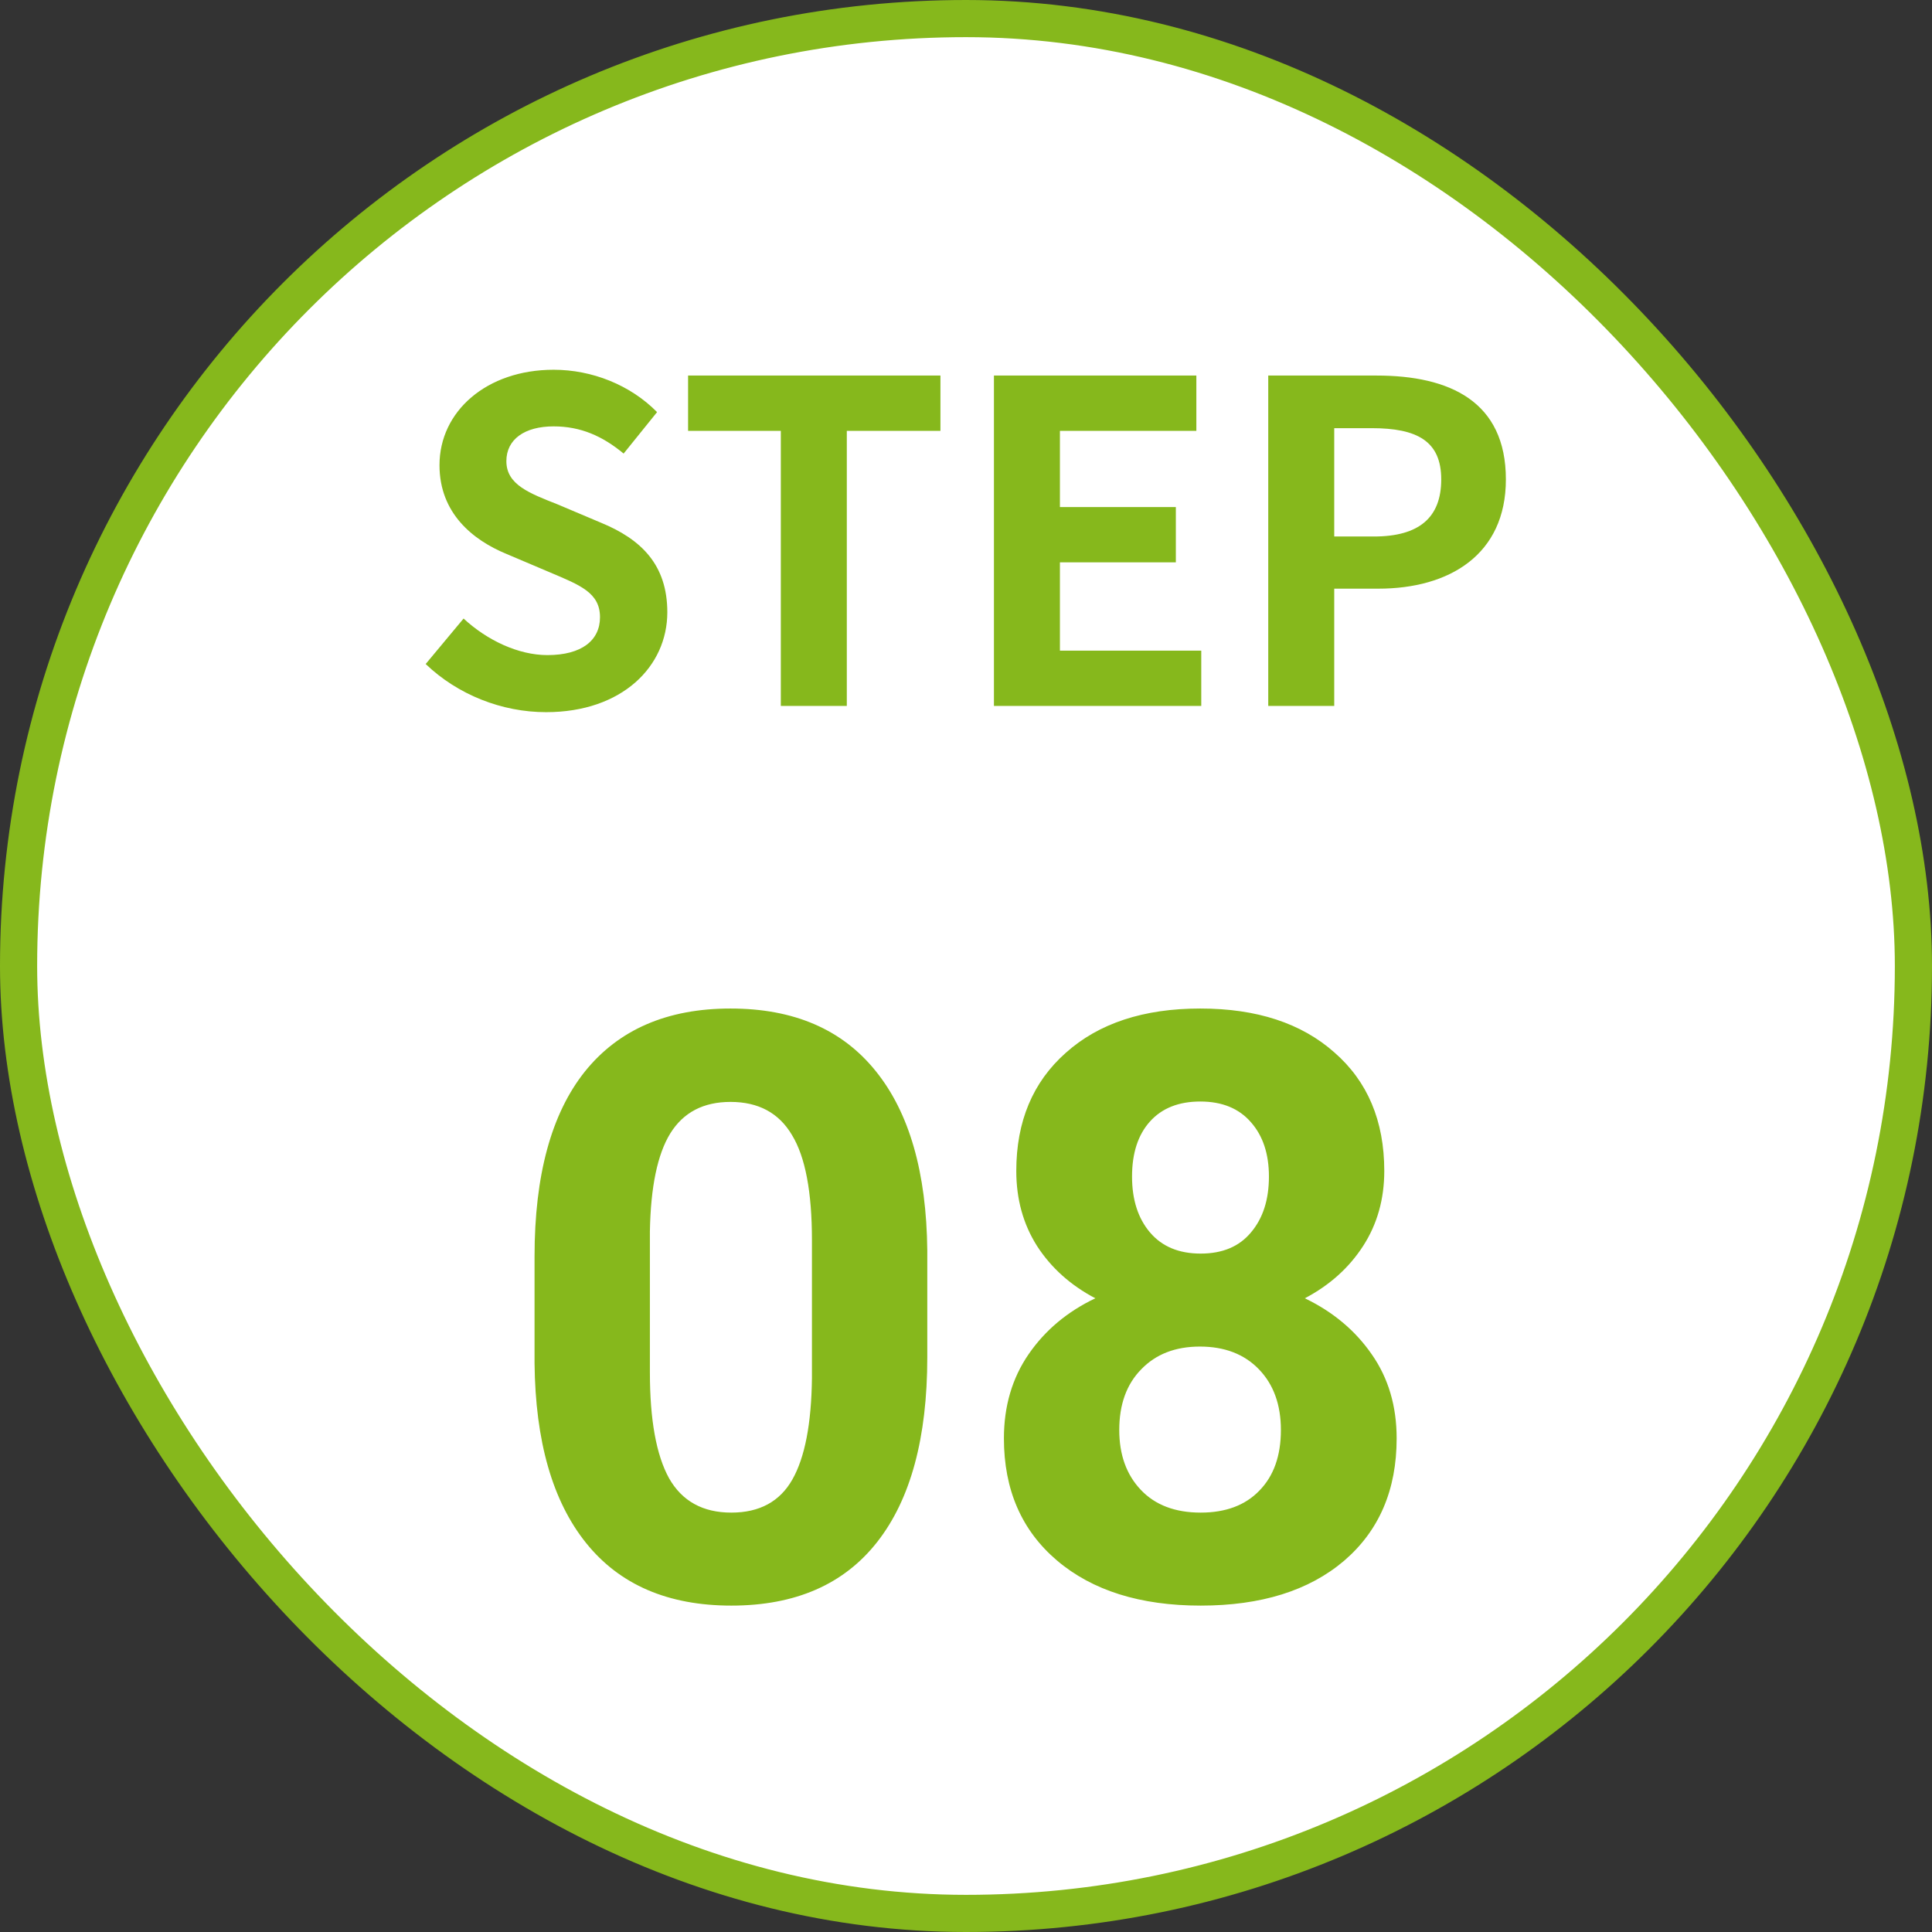
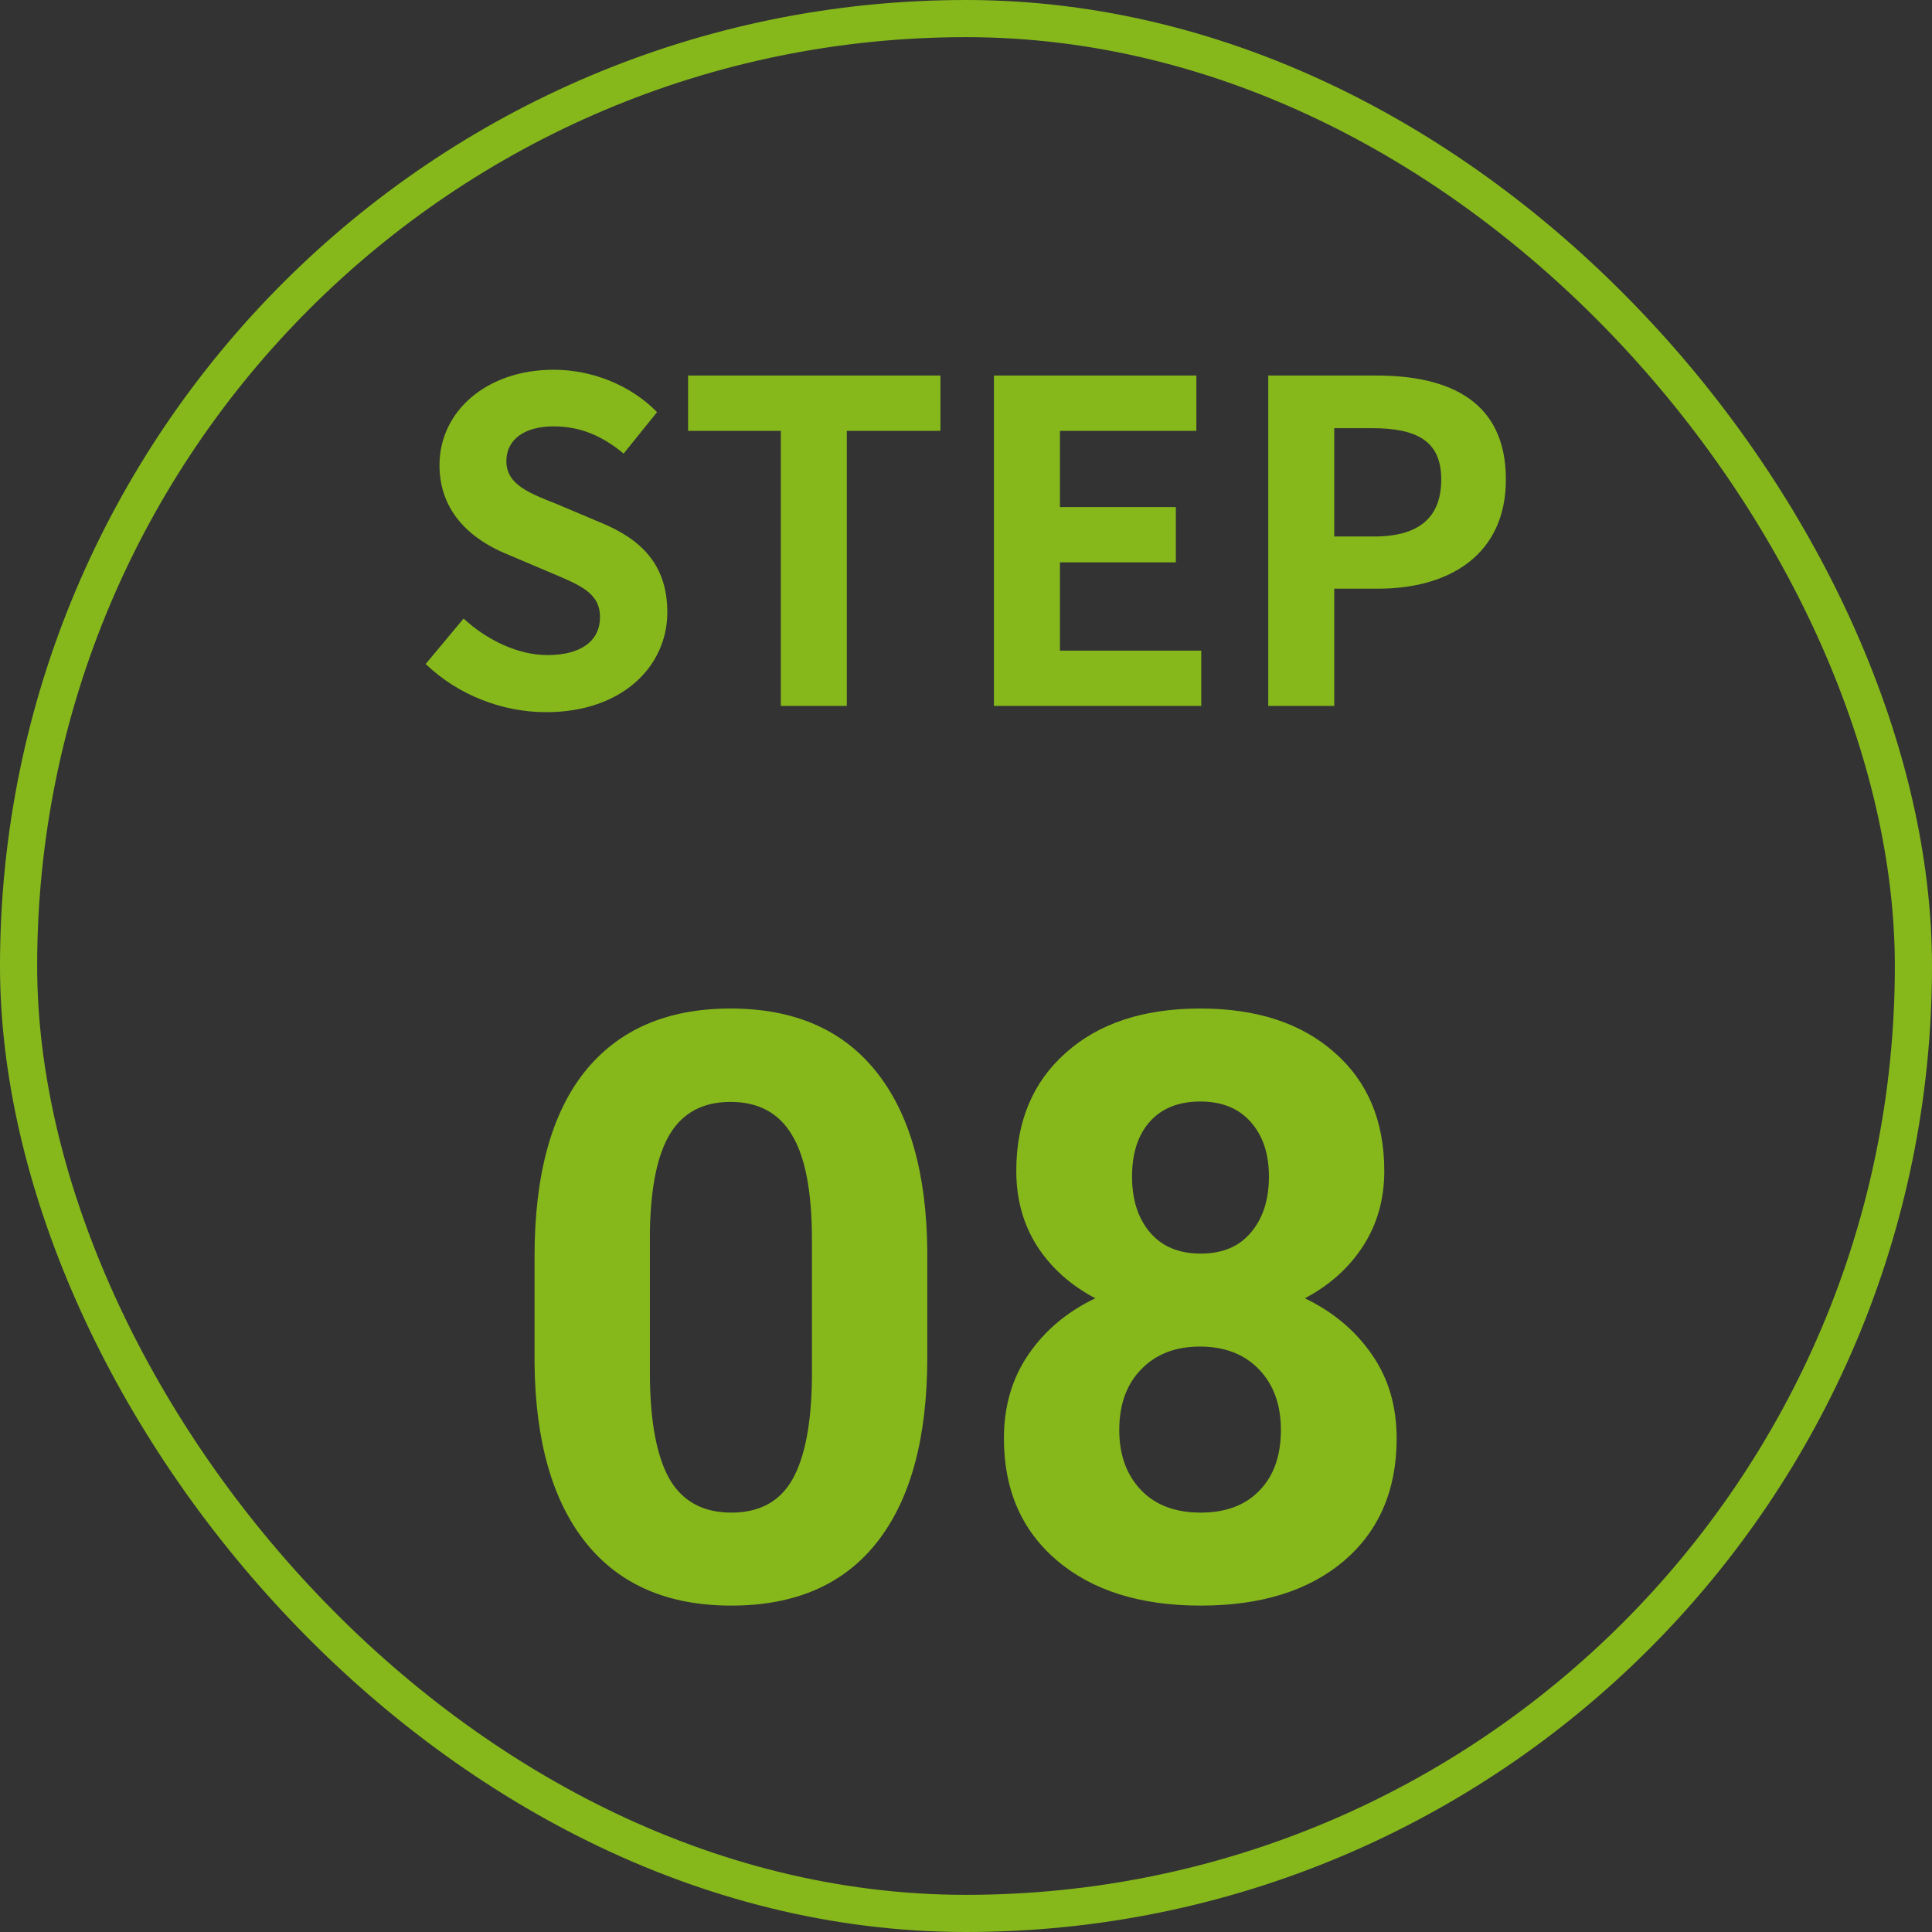
<svg xmlns="http://www.w3.org/2000/svg" width="104" height="104" viewBox="0 0 104 104" fill="none">
  <rect x="0" y="0" width="104" height="104" fill="#333333" stroke="none" />
-   <rect x="1" y="1" width="102" height="102" rx="51" fill="white" />
  <path d="M29.394 38.336C33.498 38.336 35.922 35.864 35.922 32.96C35.922 30.392 34.506 29.024 32.346 28.136L30.018 27.152C28.506 26.552 27.258 26.096 27.258 24.824C27.258 23.648 28.242 22.952 29.802 22.952C31.266 22.952 32.442 23.48 33.57 24.416L35.37 22.184C33.93 20.72 31.866 19.904 29.802 19.904C26.202 19.904 23.658 22.136 23.658 25.04C23.658 27.632 25.458 29.072 27.258 29.816L29.634 30.824C31.218 31.496 32.298 31.904 32.298 33.224C32.298 34.472 31.314 35.264 29.466 35.264C27.906 35.264 26.226 34.472 24.954 33.296L22.914 35.744C24.642 37.4 27.018 38.336 29.394 38.336ZM42.032 38H45.584V23.192H50.624V20.216H37.04V23.192H42.032V38ZM53.504 38H64.664V35.024H57.056V30.272H63.296V27.296H57.056V23.192H64.4V20.216H53.504V38ZM68.27 38H71.822V31.688H74.198C78.014 31.688 81.062 29.864 81.062 25.808C81.062 21.608 78.038 20.216 74.102 20.216H68.27V38ZM71.822 28.88V23.048H73.838C76.286 23.048 77.582 23.744 77.582 25.808C77.582 27.848 76.406 28.88 73.958 28.88H71.822Z" fill="#86B81C" />
  <path d="M49.916 73.066C49.916 77.392 49.021 80.701 47.23 82.992C45.44 85.284 42.819 86.43 39.367 86.43C35.958 86.43 33.352 85.305 31.547 83.057C29.742 80.808 28.818 77.585 28.775 73.389V67.631C28.775 63.262 29.678 59.947 31.482 57.684C33.301 55.421 35.915 54.289 39.324 54.289C42.733 54.289 45.34 55.413 47.145 57.662C48.949 59.897 49.873 63.112 49.916 67.309V73.066ZM43.707 66.75C43.707 64.158 43.349 62.274 42.633 61.1C41.931 59.911 40.828 59.316 39.324 59.316C37.863 59.316 36.782 59.882 36.08 61.014C35.393 62.131 35.027 63.885 34.984 66.277V73.883C34.984 76.432 35.328 78.33 36.016 79.576C36.717 80.808 37.835 81.424 39.367 81.424C40.885 81.424 41.981 80.829 42.654 79.641C43.328 78.452 43.678 76.633 43.707 74.184V66.75ZM74.516 63.033C74.516 64.551 74.136 65.898 73.377 67.072C72.618 68.247 71.572 69.185 70.24 69.887C71.758 70.617 72.962 71.627 73.85 72.916C74.738 74.191 75.182 75.695 75.182 77.428C75.182 80.206 74.236 82.405 72.346 84.023C70.455 85.628 67.884 86.43 64.633 86.43C61.382 86.43 58.803 85.62 56.898 84.002C54.993 82.383 54.041 80.192 54.041 77.428C54.041 75.695 54.485 74.184 55.373 72.894C56.261 71.606 57.457 70.603 58.961 69.887C57.629 69.185 56.583 68.247 55.824 67.072C55.079 65.898 54.707 64.551 54.707 63.033C54.707 60.369 55.595 58.249 57.371 56.674C59.147 55.084 61.56 54.289 64.611 54.289C67.648 54.289 70.054 55.077 71.83 56.652C73.62 58.214 74.516 60.34 74.516 63.033ZM68.951 76.977C68.951 75.616 68.557 74.527 67.769 73.711C66.982 72.894 65.922 72.486 64.59 72.486C63.272 72.486 62.219 72.894 61.432 73.711C60.644 74.513 60.25 75.602 60.25 76.977C60.25 78.309 60.637 79.383 61.41 80.199C62.184 81.016 63.258 81.424 64.633 81.424C65.979 81.424 67.032 81.03 67.791 80.242C68.564 79.454 68.951 78.366 68.951 76.977ZM68.307 63.334C68.307 62.117 67.984 61.143 67.34 60.412C66.695 59.667 65.786 59.295 64.611 59.295C63.451 59.295 62.549 59.653 61.904 60.369C61.26 61.085 60.938 62.074 60.938 63.334C60.938 64.58 61.26 65.583 61.904 66.342C62.549 67.101 63.458 67.481 64.633 67.481C65.807 67.481 66.71 67.101 67.34 66.342C67.984 65.583 68.307 64.58 68.307 63.334Z" fill="#86B81C" />
  <rect x="1" y="1" width="102" height="102" rx="51" stroke="#86B81C" stroke-width="2" />
</svg>